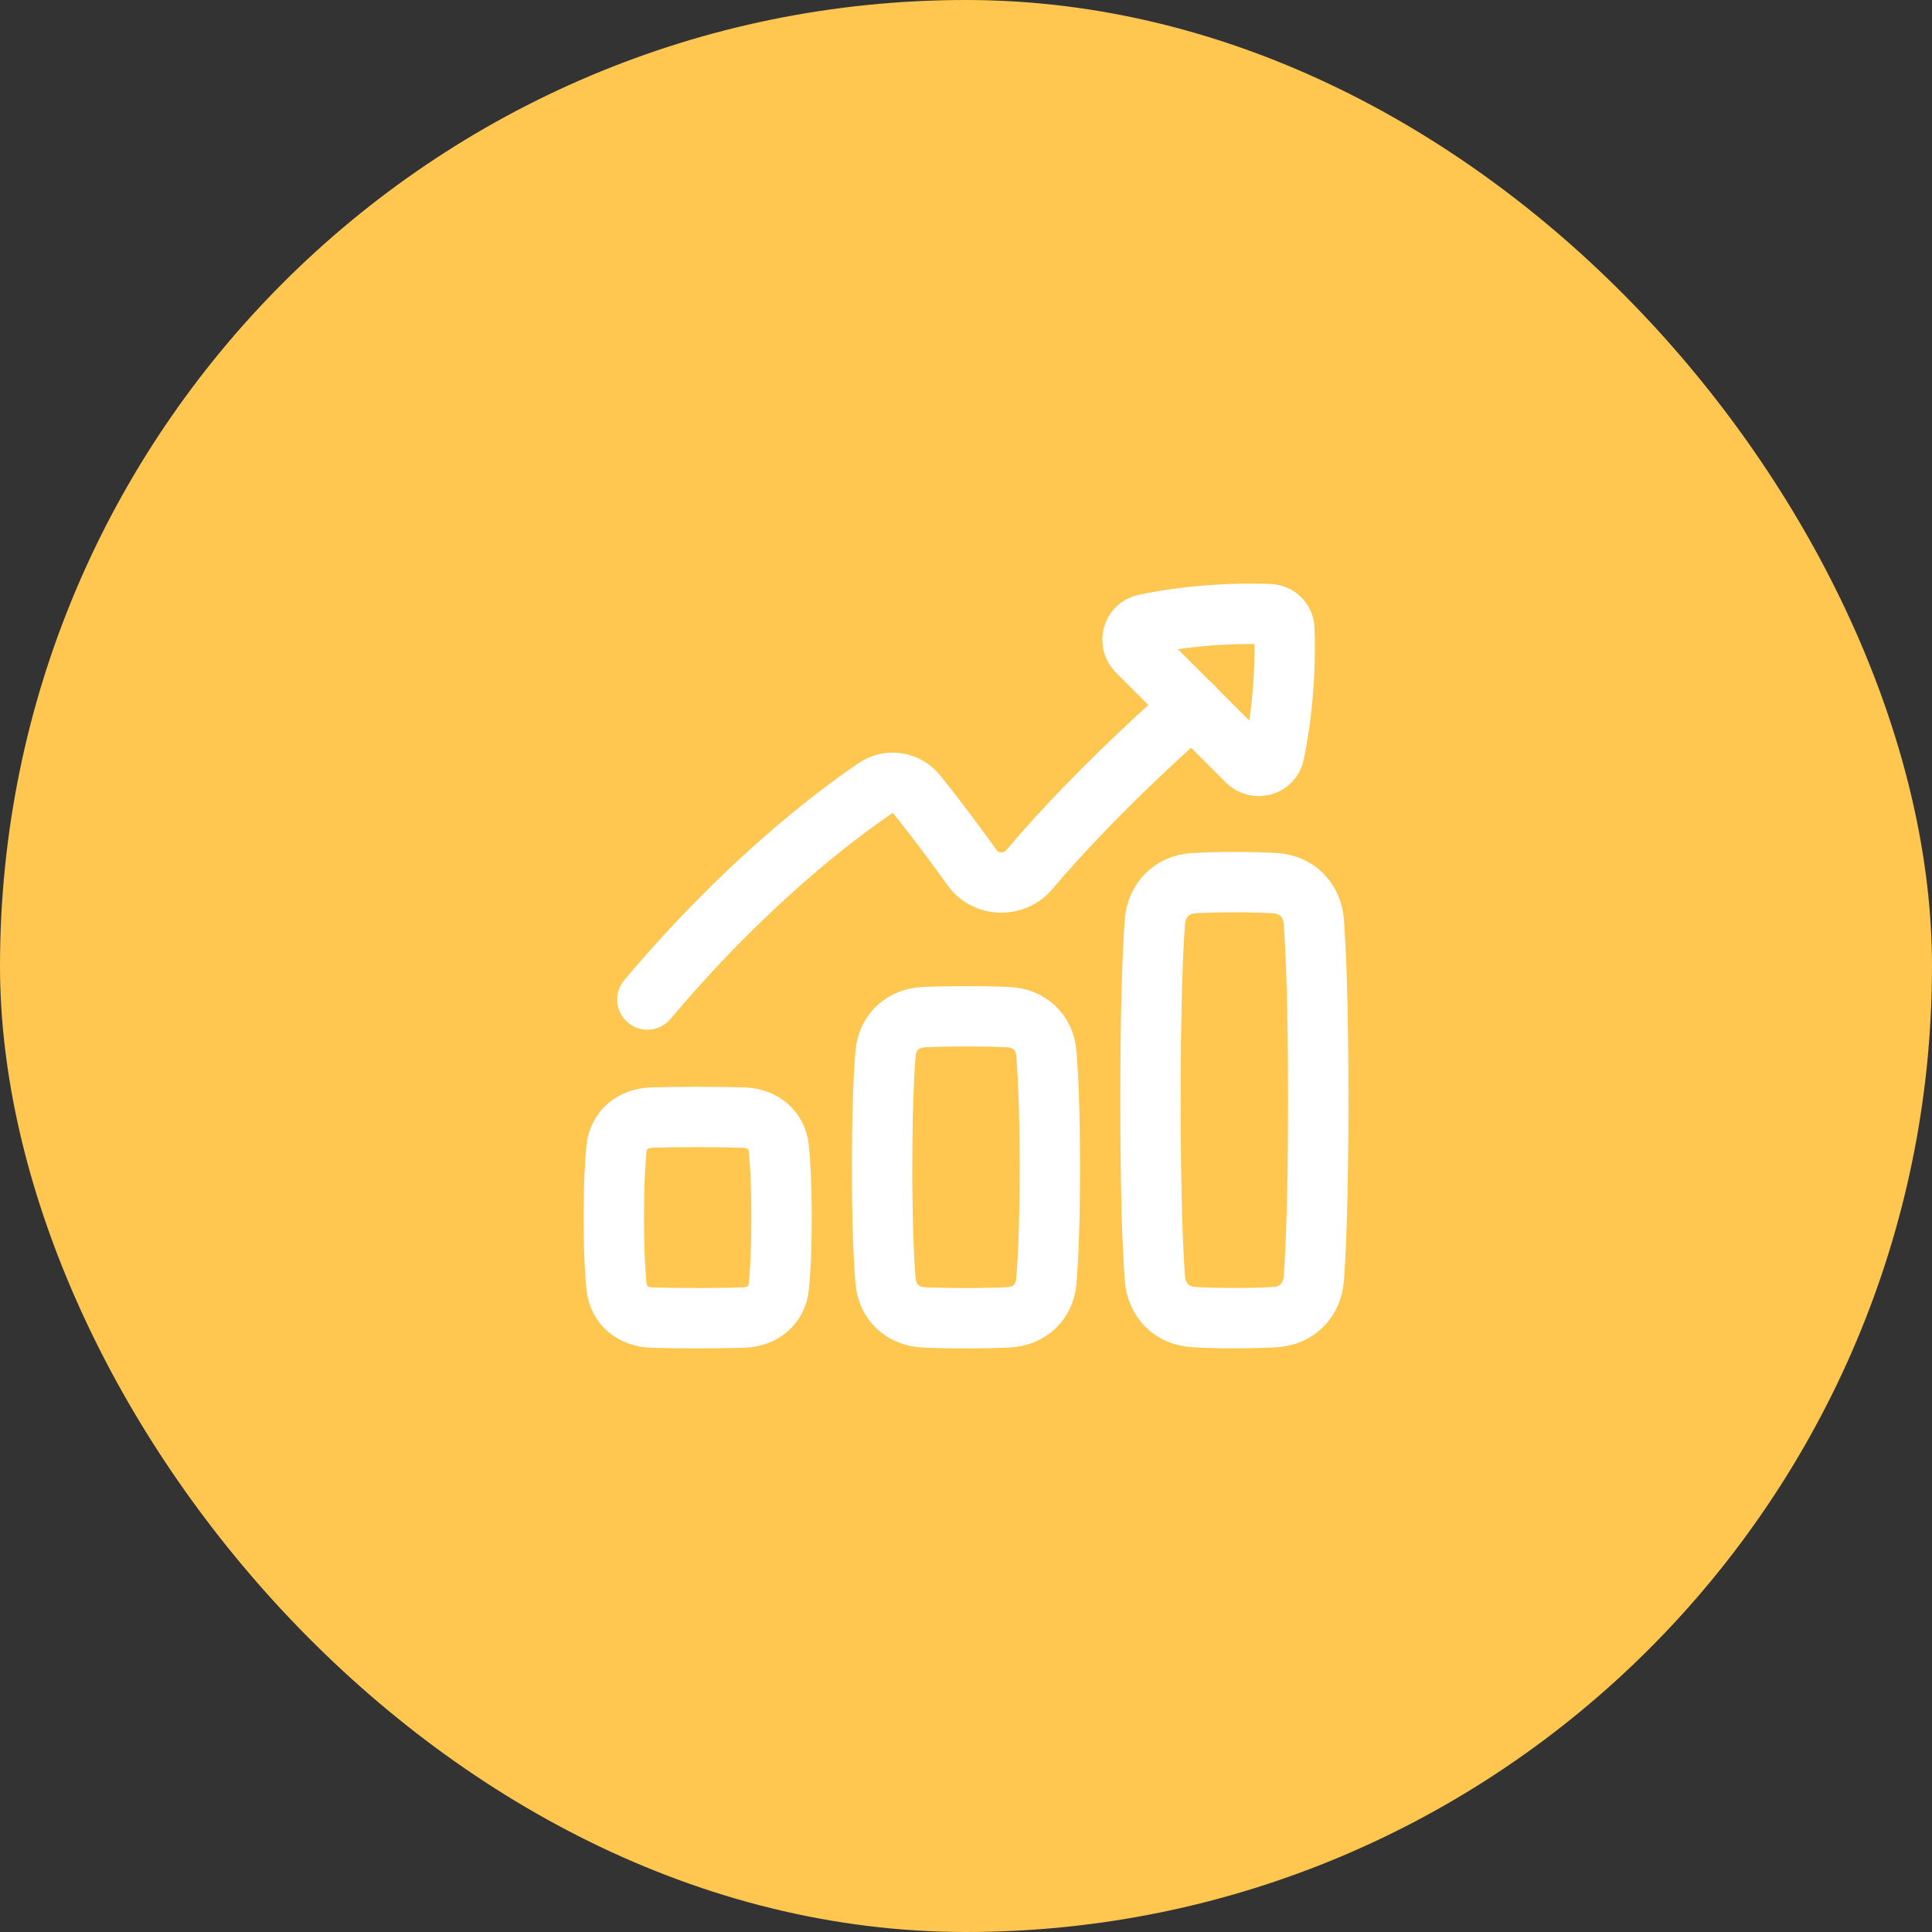
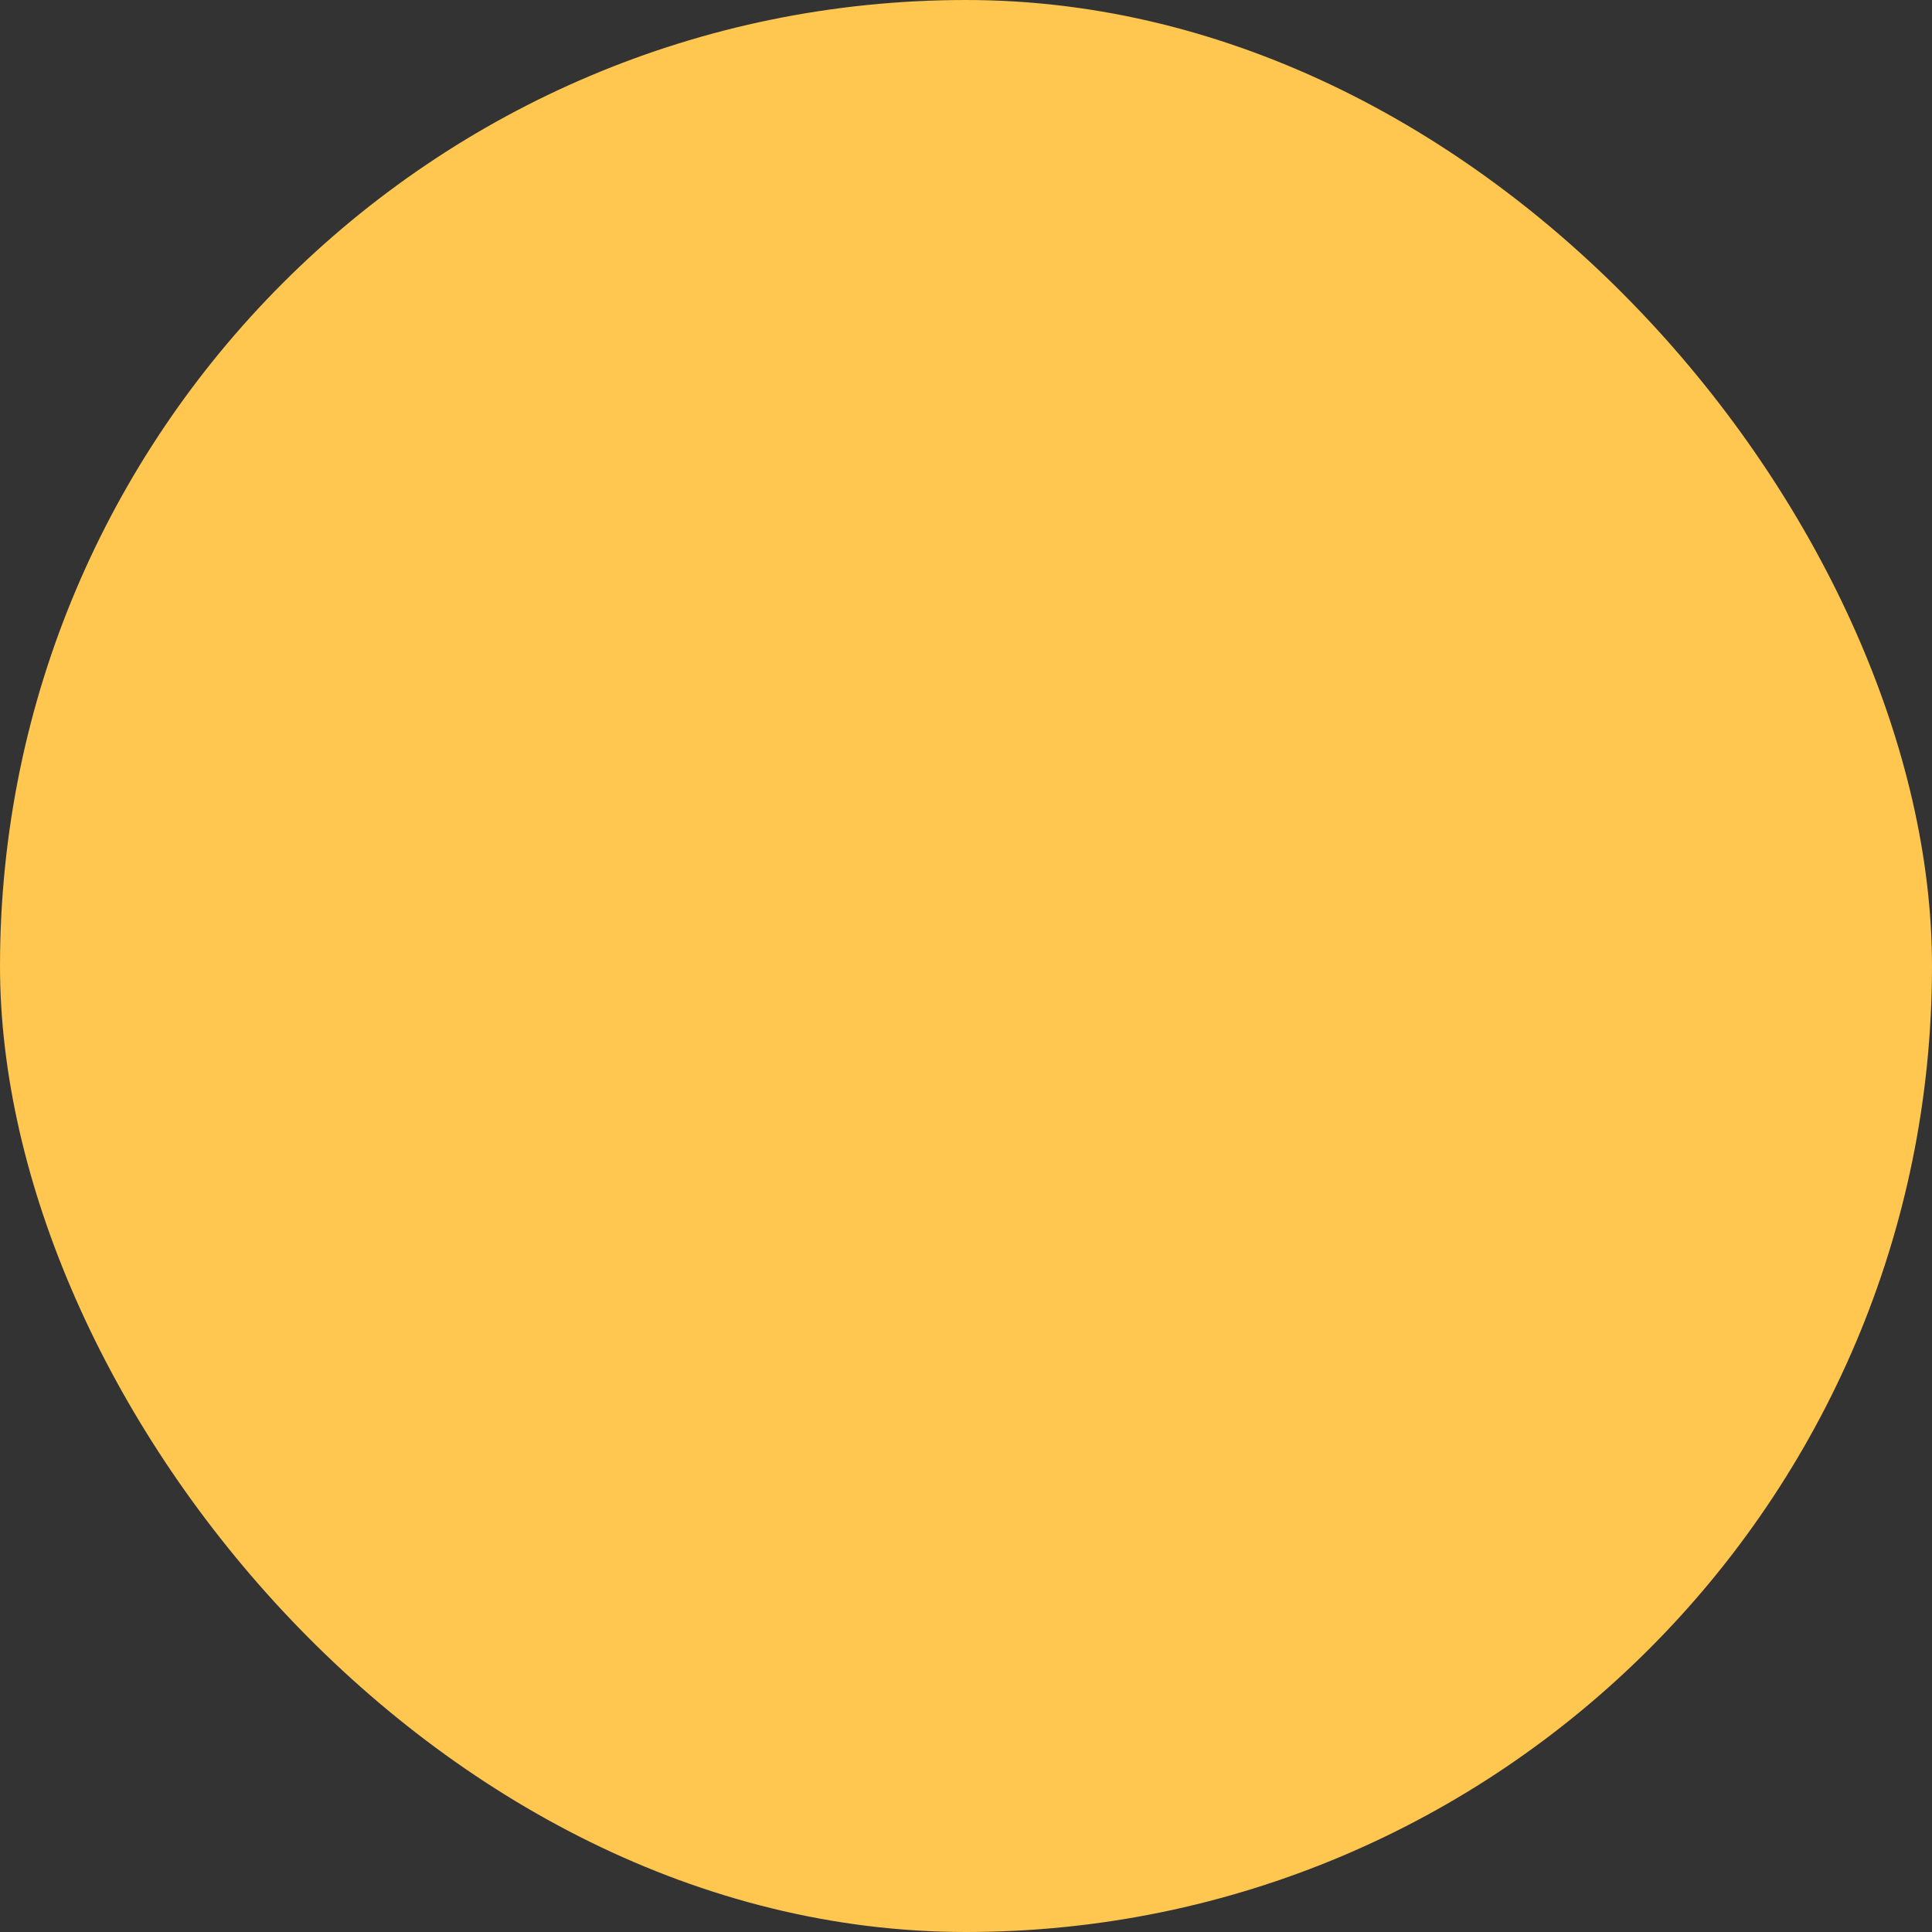
<svg xmlns="http://www.w3.org/2000/svg" width="48" height="48" viewBox="0 0 48 48" fill="none">
  <rect x="0" y="0" width="48" height="48" fill="#333333" stroke="none" />
  <rect width="48" height="48" rx="24" fill="#FFC650" />
  <g clip-path="url(#clip0_11946_37242)">
-     <path d="M16.084 24.833C18.526 21.933 20.744 20.263 21.756 19.578C22.087 19.353 22.523 19.426 22.775 19.737C23.291 20.376 23.781 21.04 24.154 21.561C24.49 22.033 25.201 22.048 25.574 21.604C27.297 19.557 29.626 17.541 29.626 17.541" stroke="white" stroke-width="1.5" stroke-linecap="round" stroke-linejoin="round" />
-     <path d="M31.657 18.718C31.934 17.37 31.931 16.182 31.908 15.622C31.899 15.423 31.744 15.268 31.546 15.26C30.986 15.236 29.797 15.233 28.449 15.51C28.136 15.574 28.032 15.958 28.258 16.184L30.983 18.909C31.21 19.135 31.593 19.031 31.657 18.718Z" stroke="white" stroke-width="1.5" stroke-linecap="round" stroke-linejoin="round" />
-     <path d="M16.194 32.734C15.725 32.718 15.364 32.434 15.317 31.966C15.28 31.6 15.25 31.055 15.25 30.25C15.25 29.445 15.28 28.9 15.317 28.534C15.364 28.066 15.725 27.782 16.194 27.766C16.473 27.757 16.845 27.75 17.333 27.75C17.822 27.75 18.194 27.757 18.472 27.766C18.942 27.782 19.302 28.066 19.35 28.534C19.387 28.9 19.417 29.445 19.417 30.25C19.417 31.055 19.387 31.6 19.35 31.966C19.302 32.434 18.942 32.718 18.472 32.734C18.194 32.743 17.822 32.75 17.333 32.75C16.845 32.75 16.473 32.743 16.194 32.734Z" stroke="white" stroke-width="1.5" stroke-linecap="round" stroke-linejoin="round" />
-     <path d="M29.649 32.722C29.108 32.689 28.732 32.298 28.692 31.756C28.639 31.023 28.584 29.694 28.584 27.333C28.584 24.971 28.639 23.643 28.692 22.909C28.732 22.368 29.108 21.977 29.649 21.943C29.912 21.927 30.246 21.916 30.667 21.916C31.088 21.916 31.423 21.927 31.685 21.943C32.227 21.977 32.603 22.368 32.642 22.909C32.696 23.643 32.751 24.971 32.751 27.333C32.751 29.694 32.696 31.023 32.642 31.756C32.603 32.298 32.227 32.689 31.685 32.722C31.423 32.738 31.088 32.749 30.667 32.749C30.246 32.749 29.912 32.738 29.649 32.722Z" stroke="white" stroke-width="1.5" stroke-linecap="round" stroke-linejoin="round" />
-     <path d="M22.957 32.73C22.431 32.707 22.047 32.355 22.002 31.83C21.957 31.289 21.916 30.411 21.916 29C21.916 27.589 21.957 26.711 22.002 26.17C22.047 25.645 22.431 25.293 22.957 25.27C23.223 25.258 23.565 25.25 23.999 25.25C24.433 25.25 24.775 25.258 25.041 25.27C25.568 25.293 25.952 25.645 25.996 26.17C26.042 26.711 26.083 27.589 26.083 29C26.083 30.411 26.042 31.289 25.996 31.83C25.952 32.355 25.568 32.707 25.041 32.73C24.775 32.742 24.433 32.75 23.999 32.75C23.565 32.75 23.223 32.742 22.957 32.73Z" stroke="white" stroke-width="1.5" stroke-linecap="round" stroke-linejoin="round" />
-   </g>
+     </g>
  <defs>
    <clipPath id="clip0_11946_37242">
      <rect width="20" height="20" fill="white" transform="translate(14 14)" />
    </clipPath>
  </defs>
</svg>